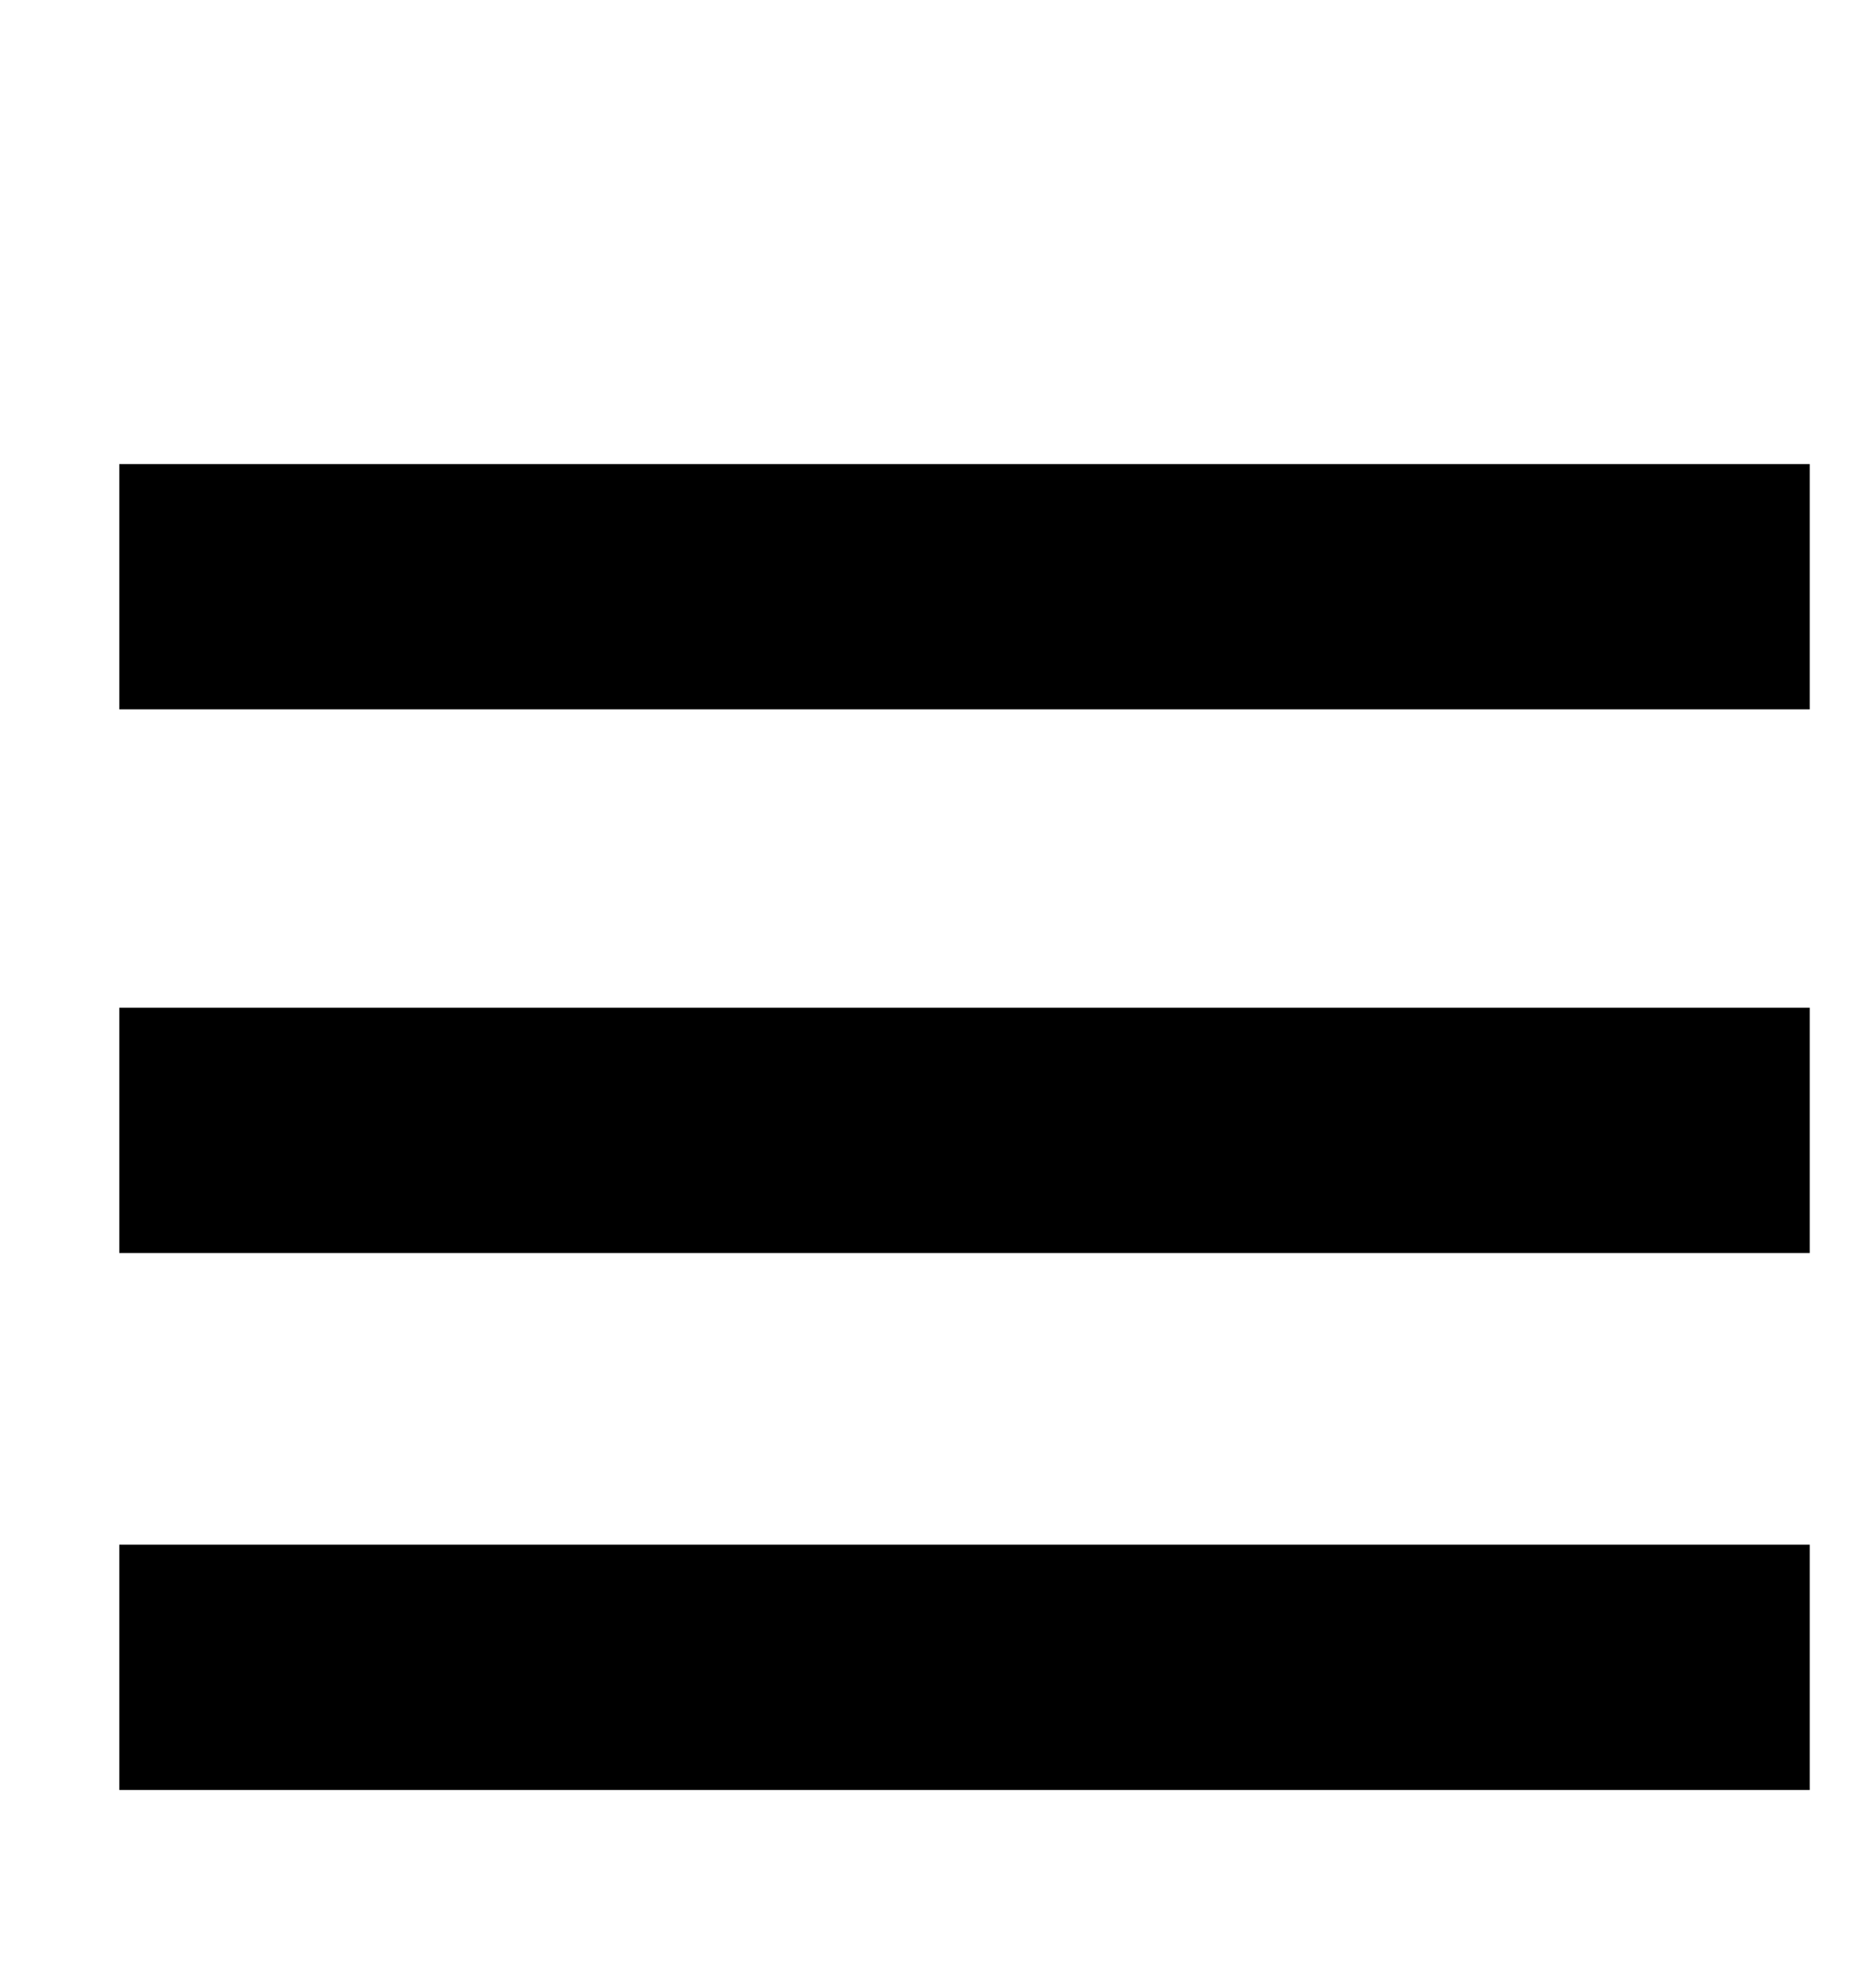
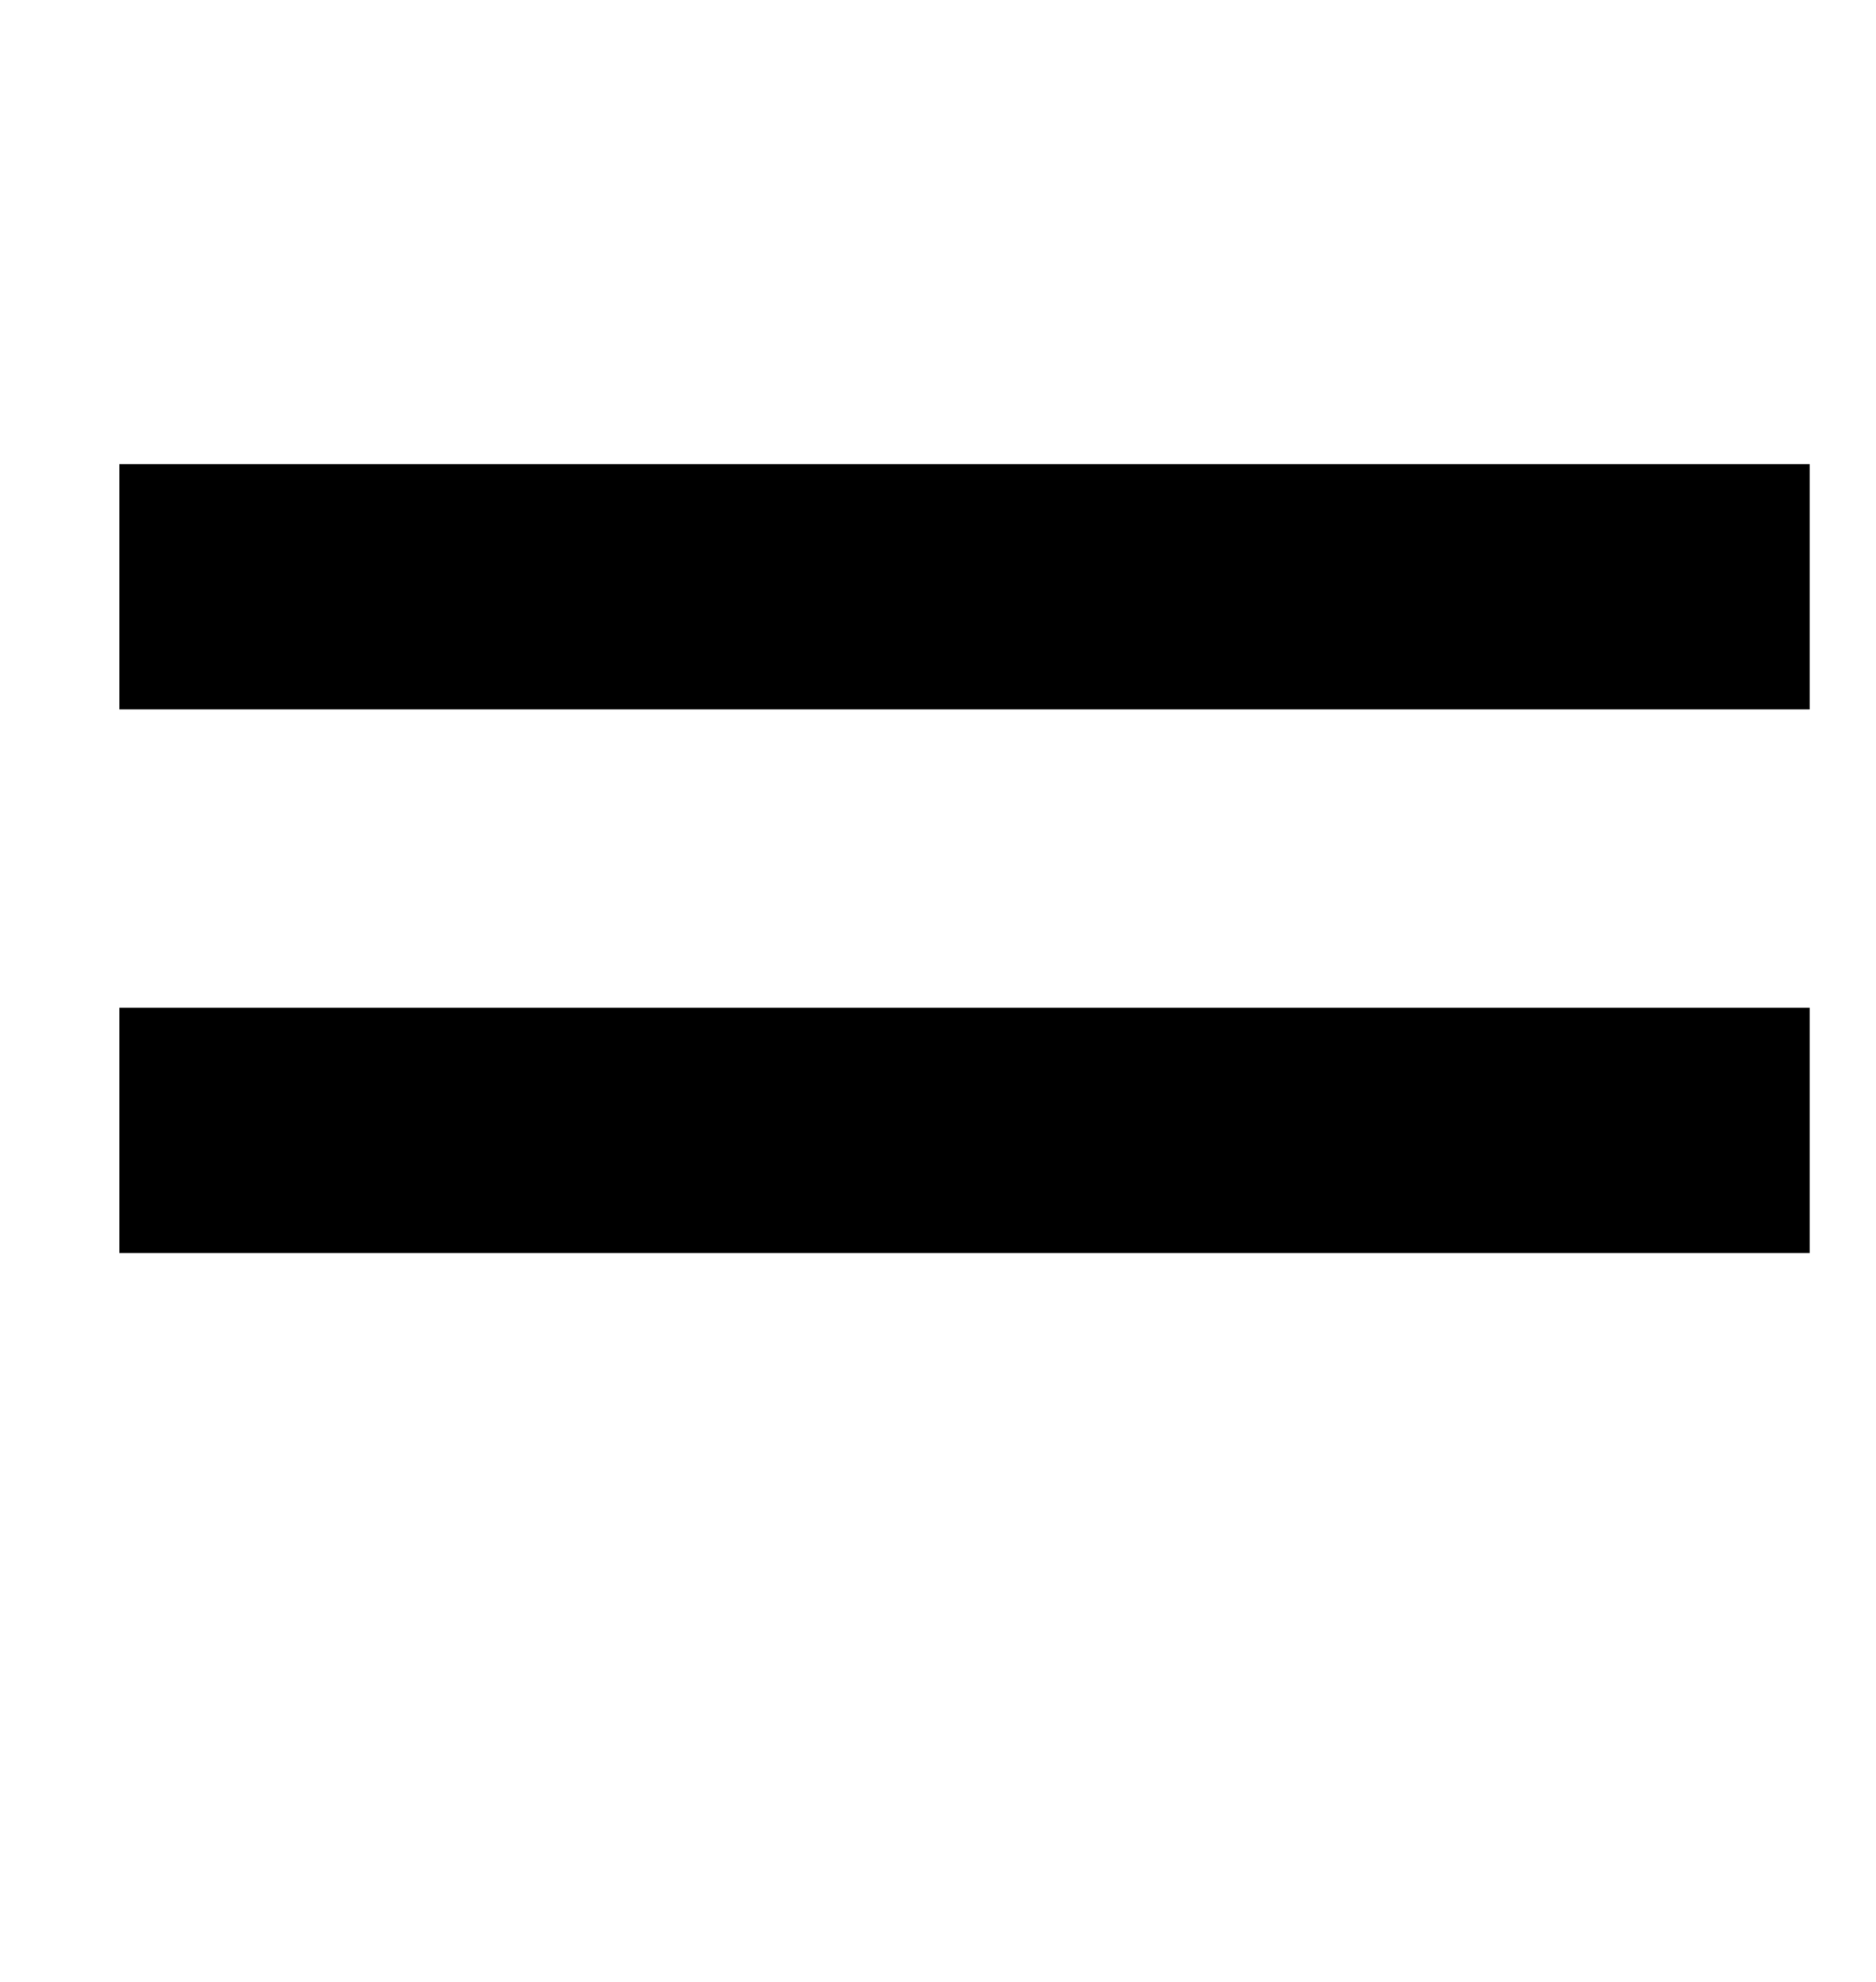
<svg xmlns="http://www.w3.org/2000/svg" id="Layer_3" viewBox="0 0 28.3 29.9">
  <rect x="1.8" y="7" width="25.5" height="3.7" />
-   <rect x="1.8" y="23.3" width="25.5" height="3.7" />
  <rect x="1.8" y="15.2" width="25.5" height="3.7" />
</svg>